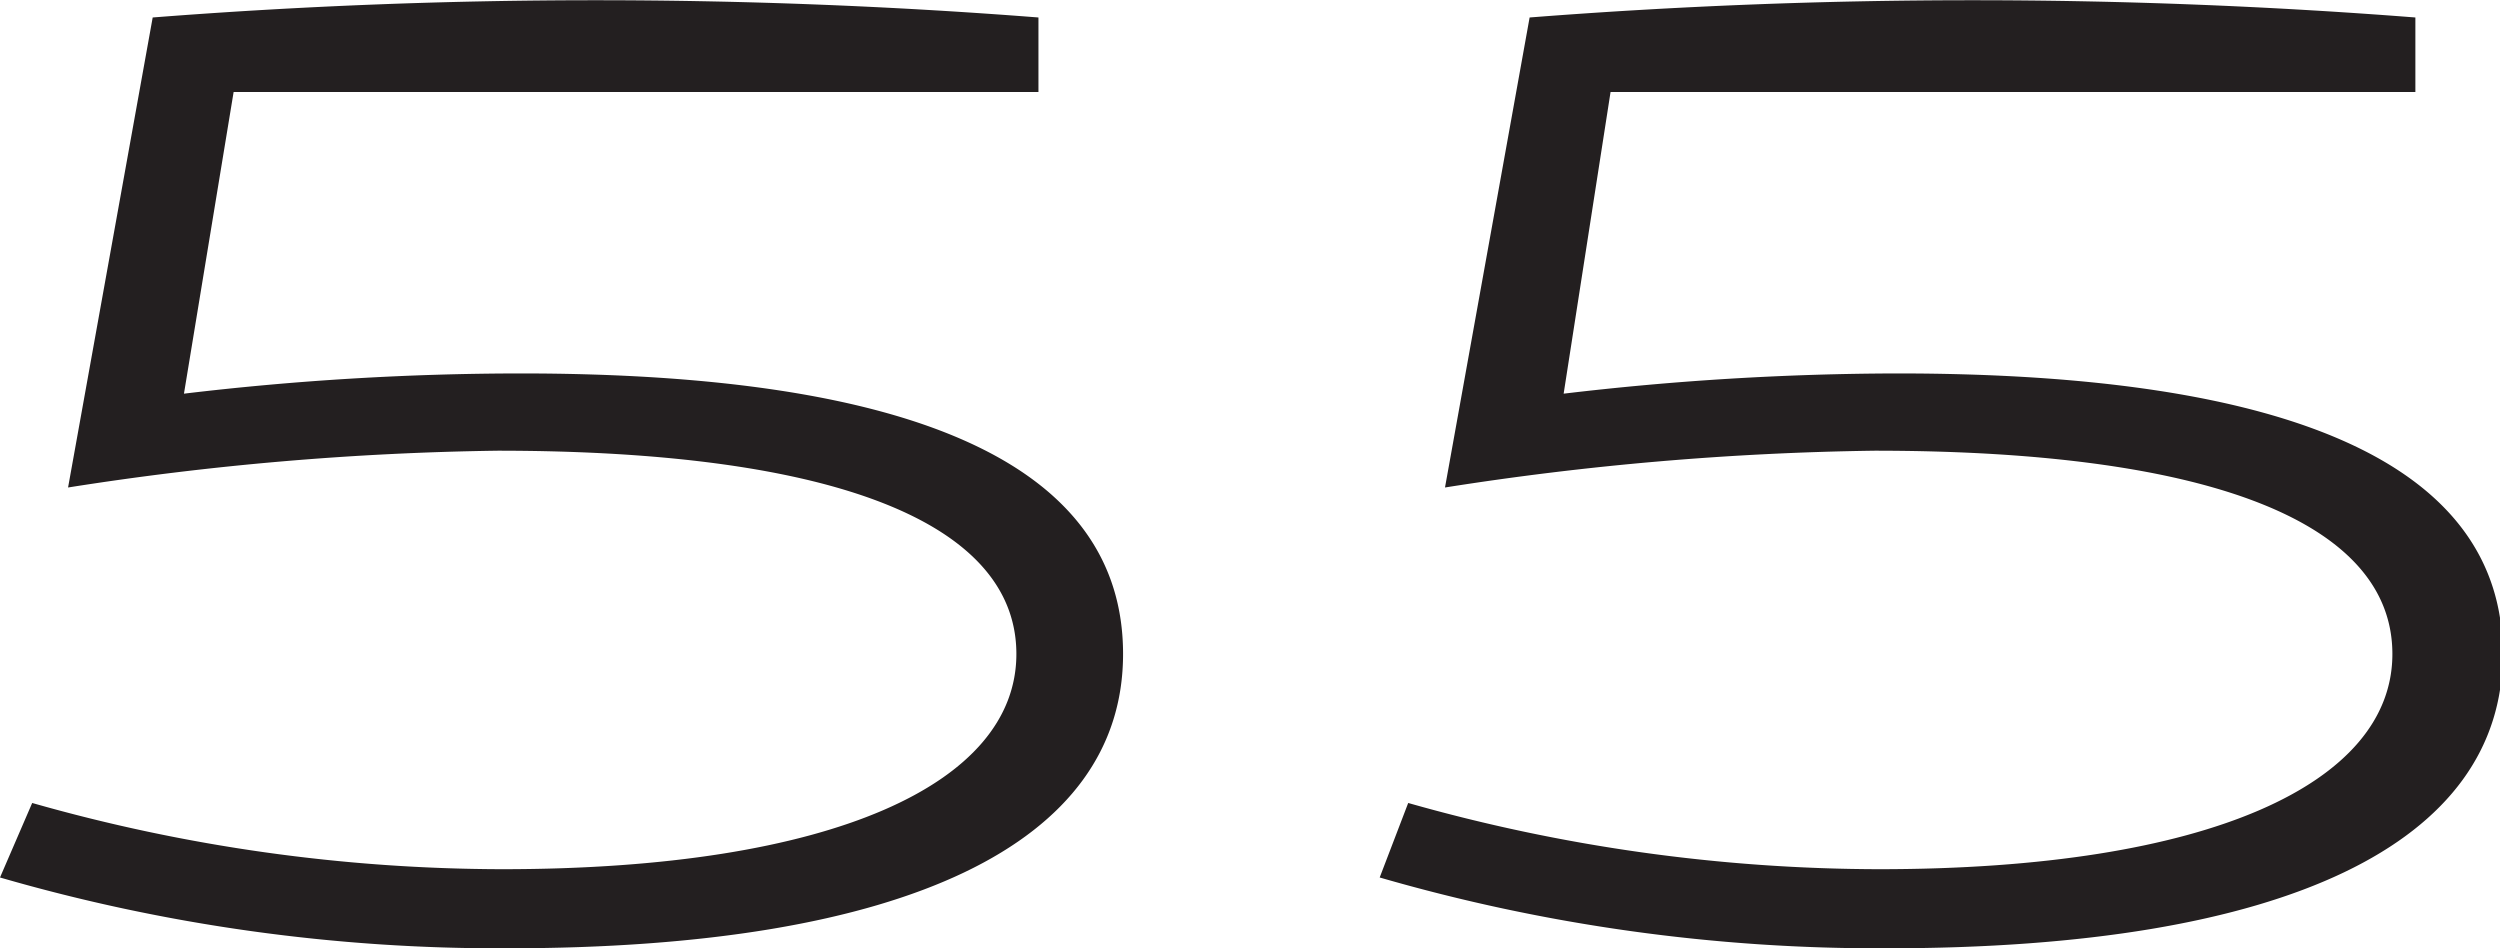
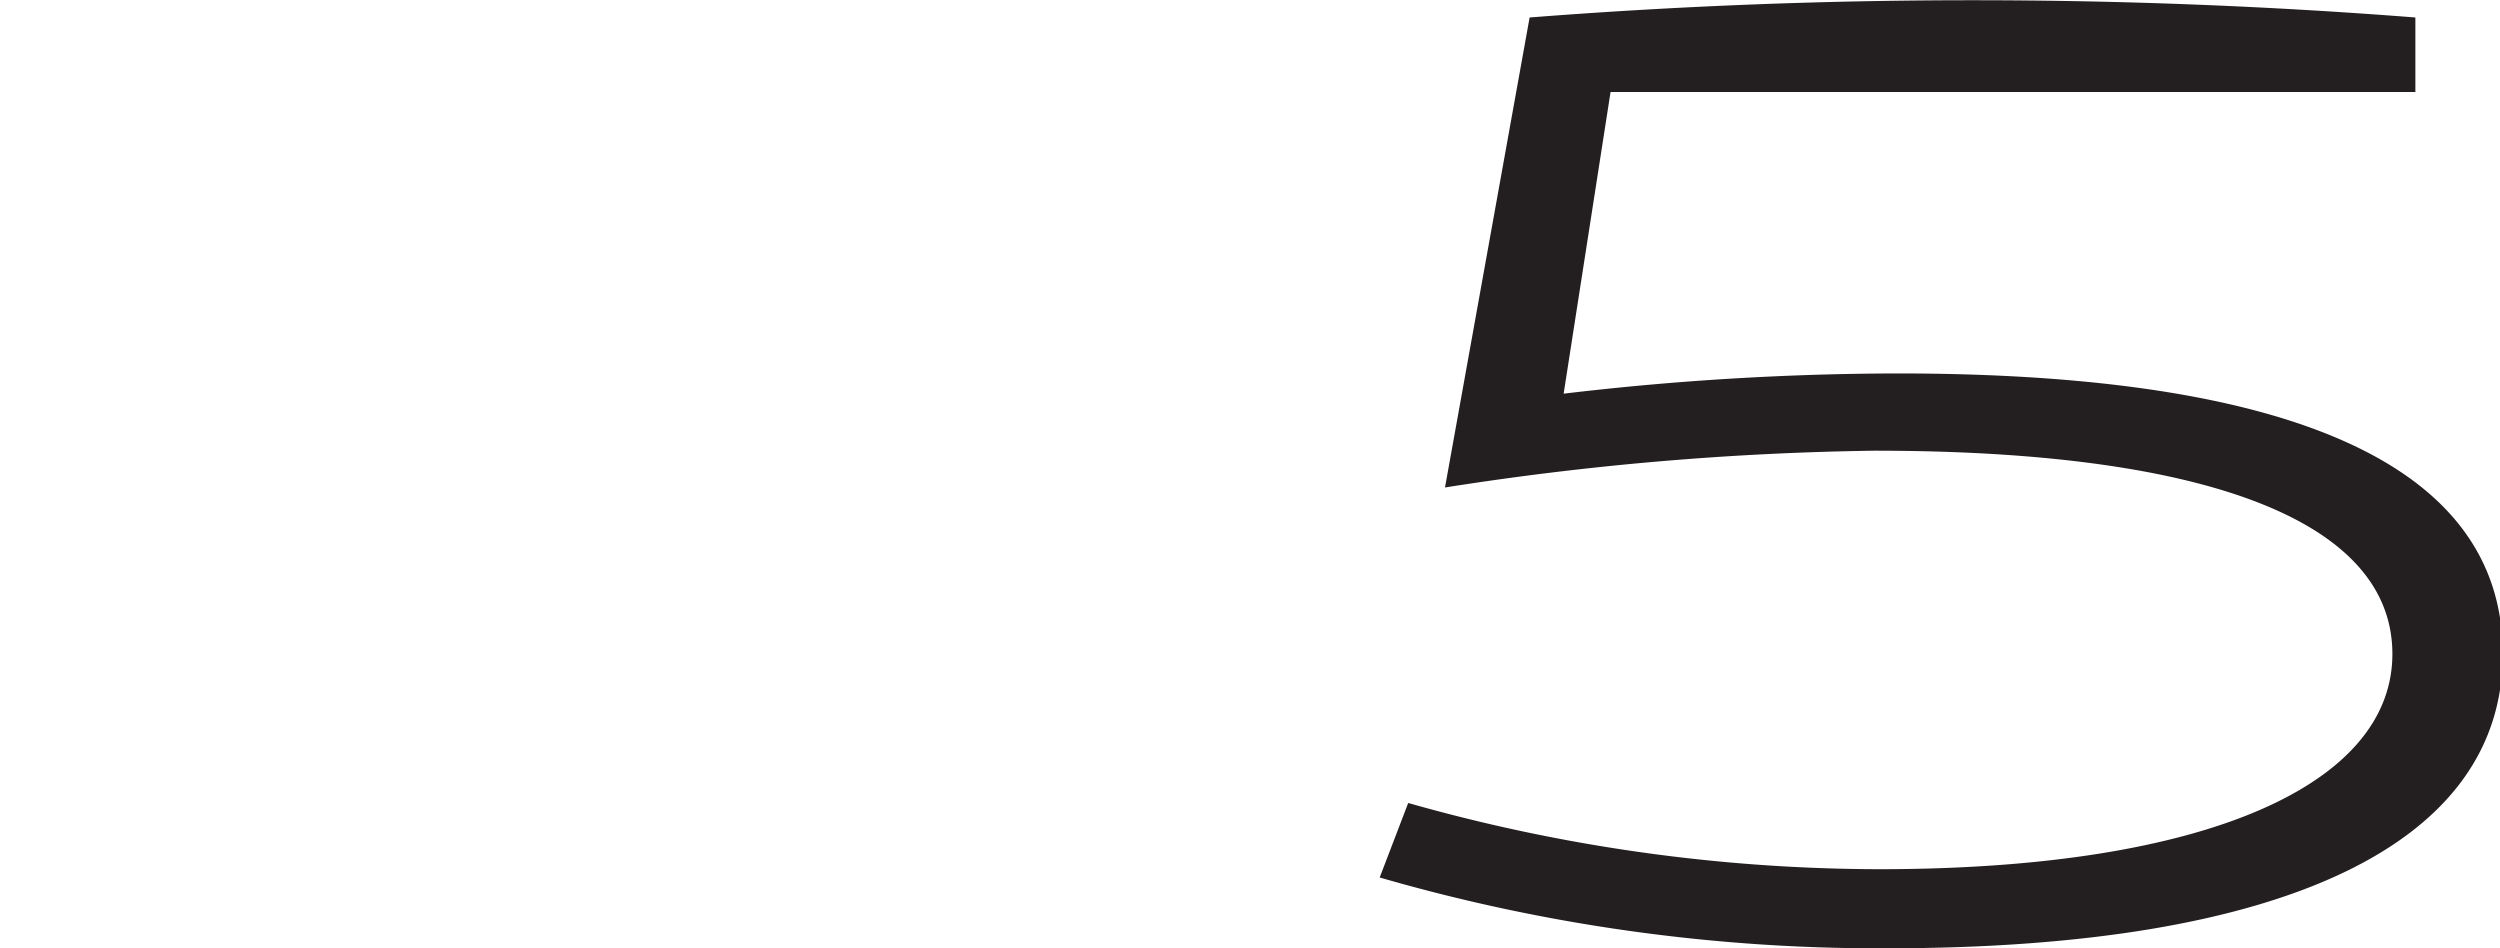
<svg xmlns="http://www.w3.org/2000/svg" viewBox="0 0 27.18 10.31">
  <defs>
    <style>.cls-1{fill:#231f20;}</style>
  </defs>
  <g id="Layer_2" data-name="Layer 2">
    <g id="Layer_2-2" data-name="Layer 2">
      <path class="cls-1" d="M20.63,4.06A31.14,31.14,0,0,0,17,4.28L17.51,1h8.75V.19a61.92,61.92,0,0,0-9.63,0L15.71,5.3a32.72,32.72,0,0,1,4.67-.4c3.7,0,5.63.8,5.63,2.21s-2,2.34-5.58,2.34a18.84,18.84,0,0,1-5.12-.72L15,9.54a19.5,19.5,0,0,0,5.51.77c4.34,0,6.7-1.14,6.7-3.2S24.9,4.06,20.63,4.06Z" />
-       <path class="cls-1" d="M5.66,4.06A31,31,0,0,0,2,4.28L2.54,1h8.75V.19a61.92,61.92,0,0,0-9.63,0L.74,5.3a32.72,32.72,0,0,1,4.67-.4c3.7,0,5.64.8,5.64,2.21s-2,2.34-5.59,2.34A18.77,18.77,0,0,1,.35,8.73L0,9.54a19.5,19.5,0,0,0,5.51.77c4.34,0,6.7-1.14,6.7-3.2S9.93,4.06,5.66,4.06Z" />
    </g>
  </g>
</svg>